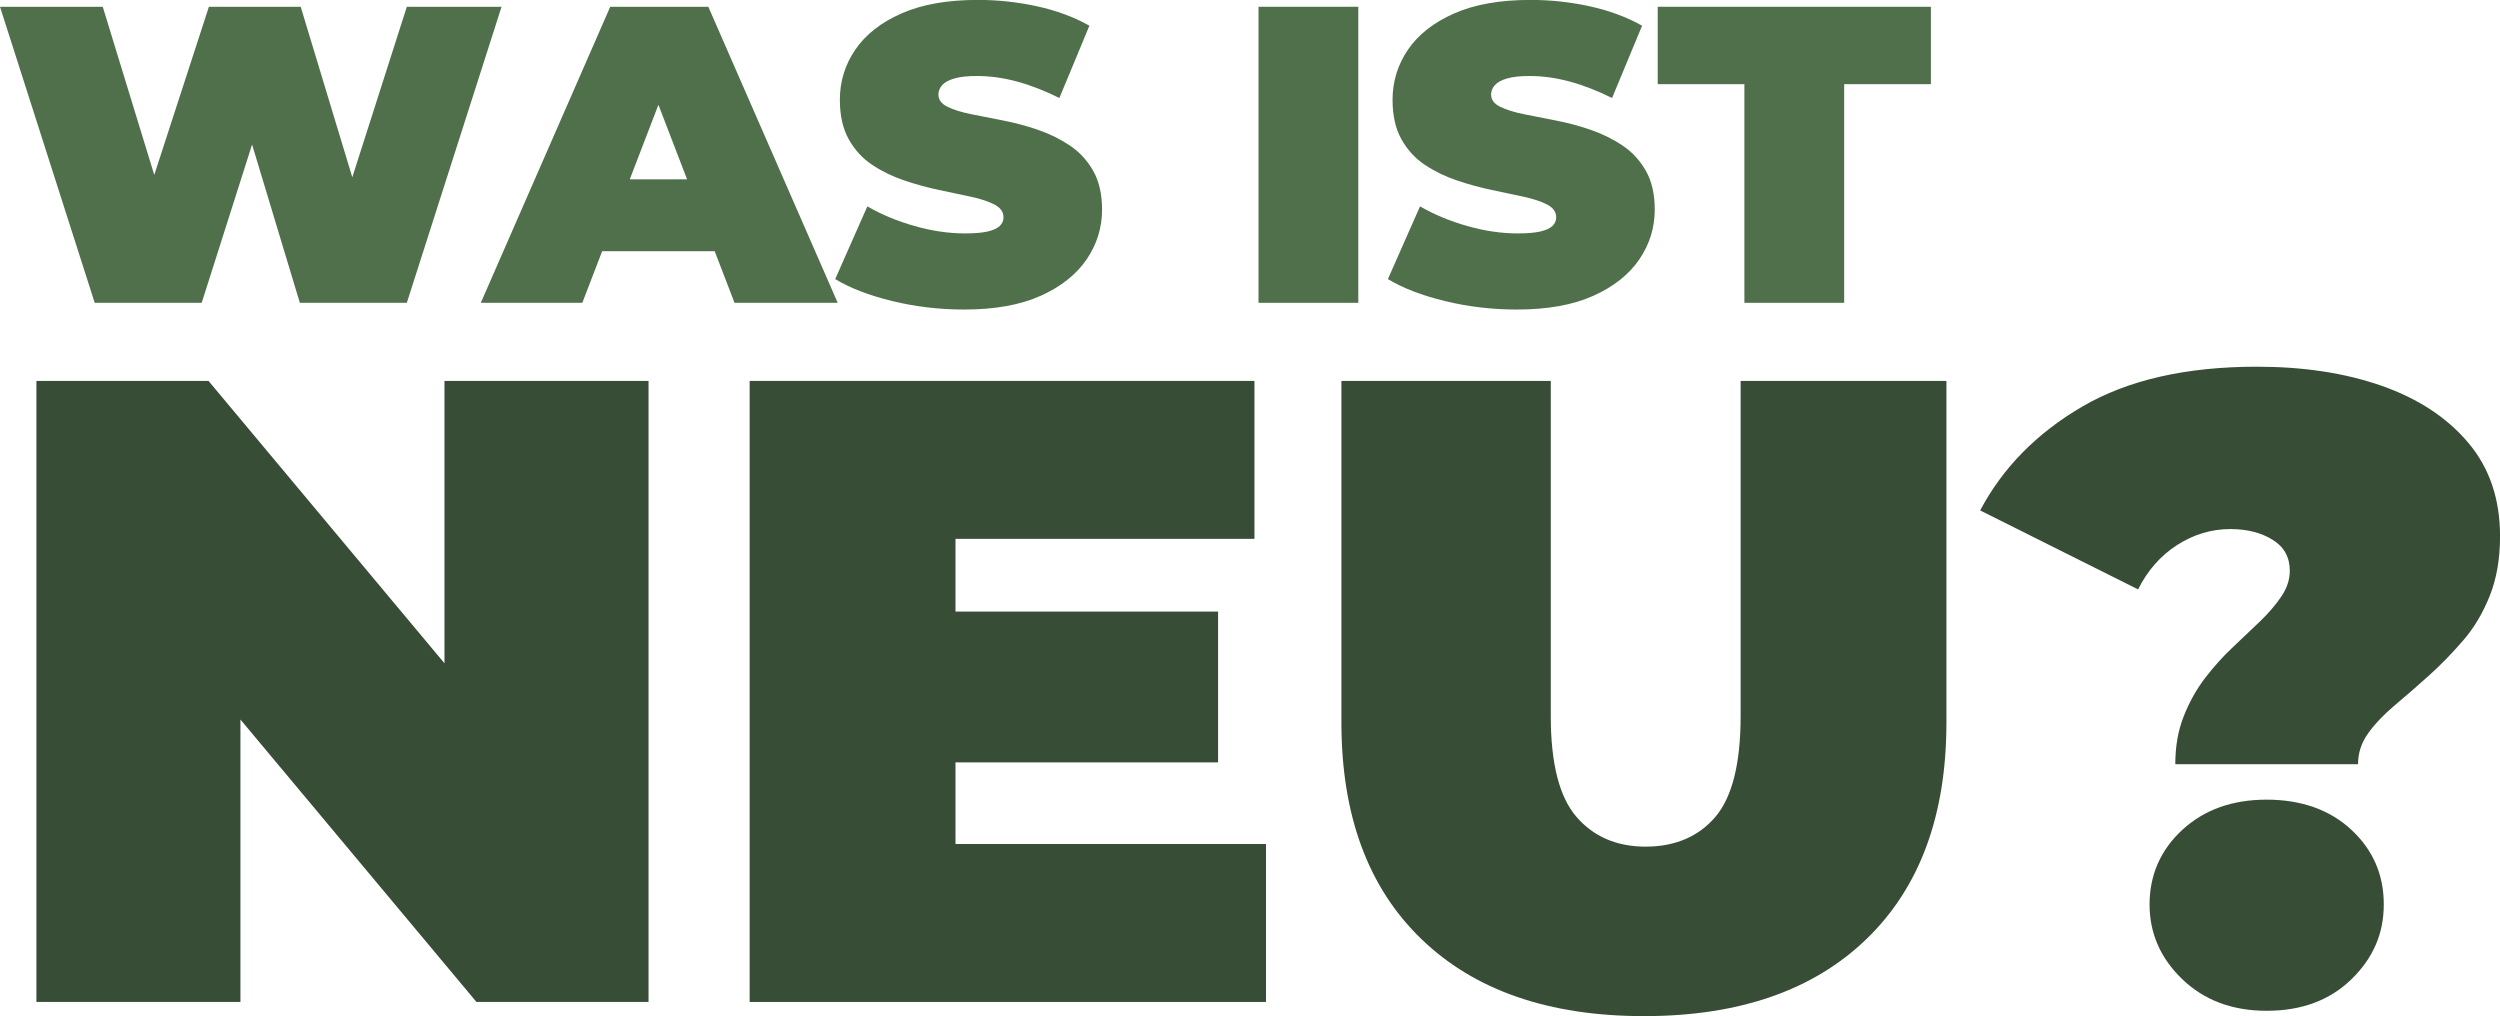
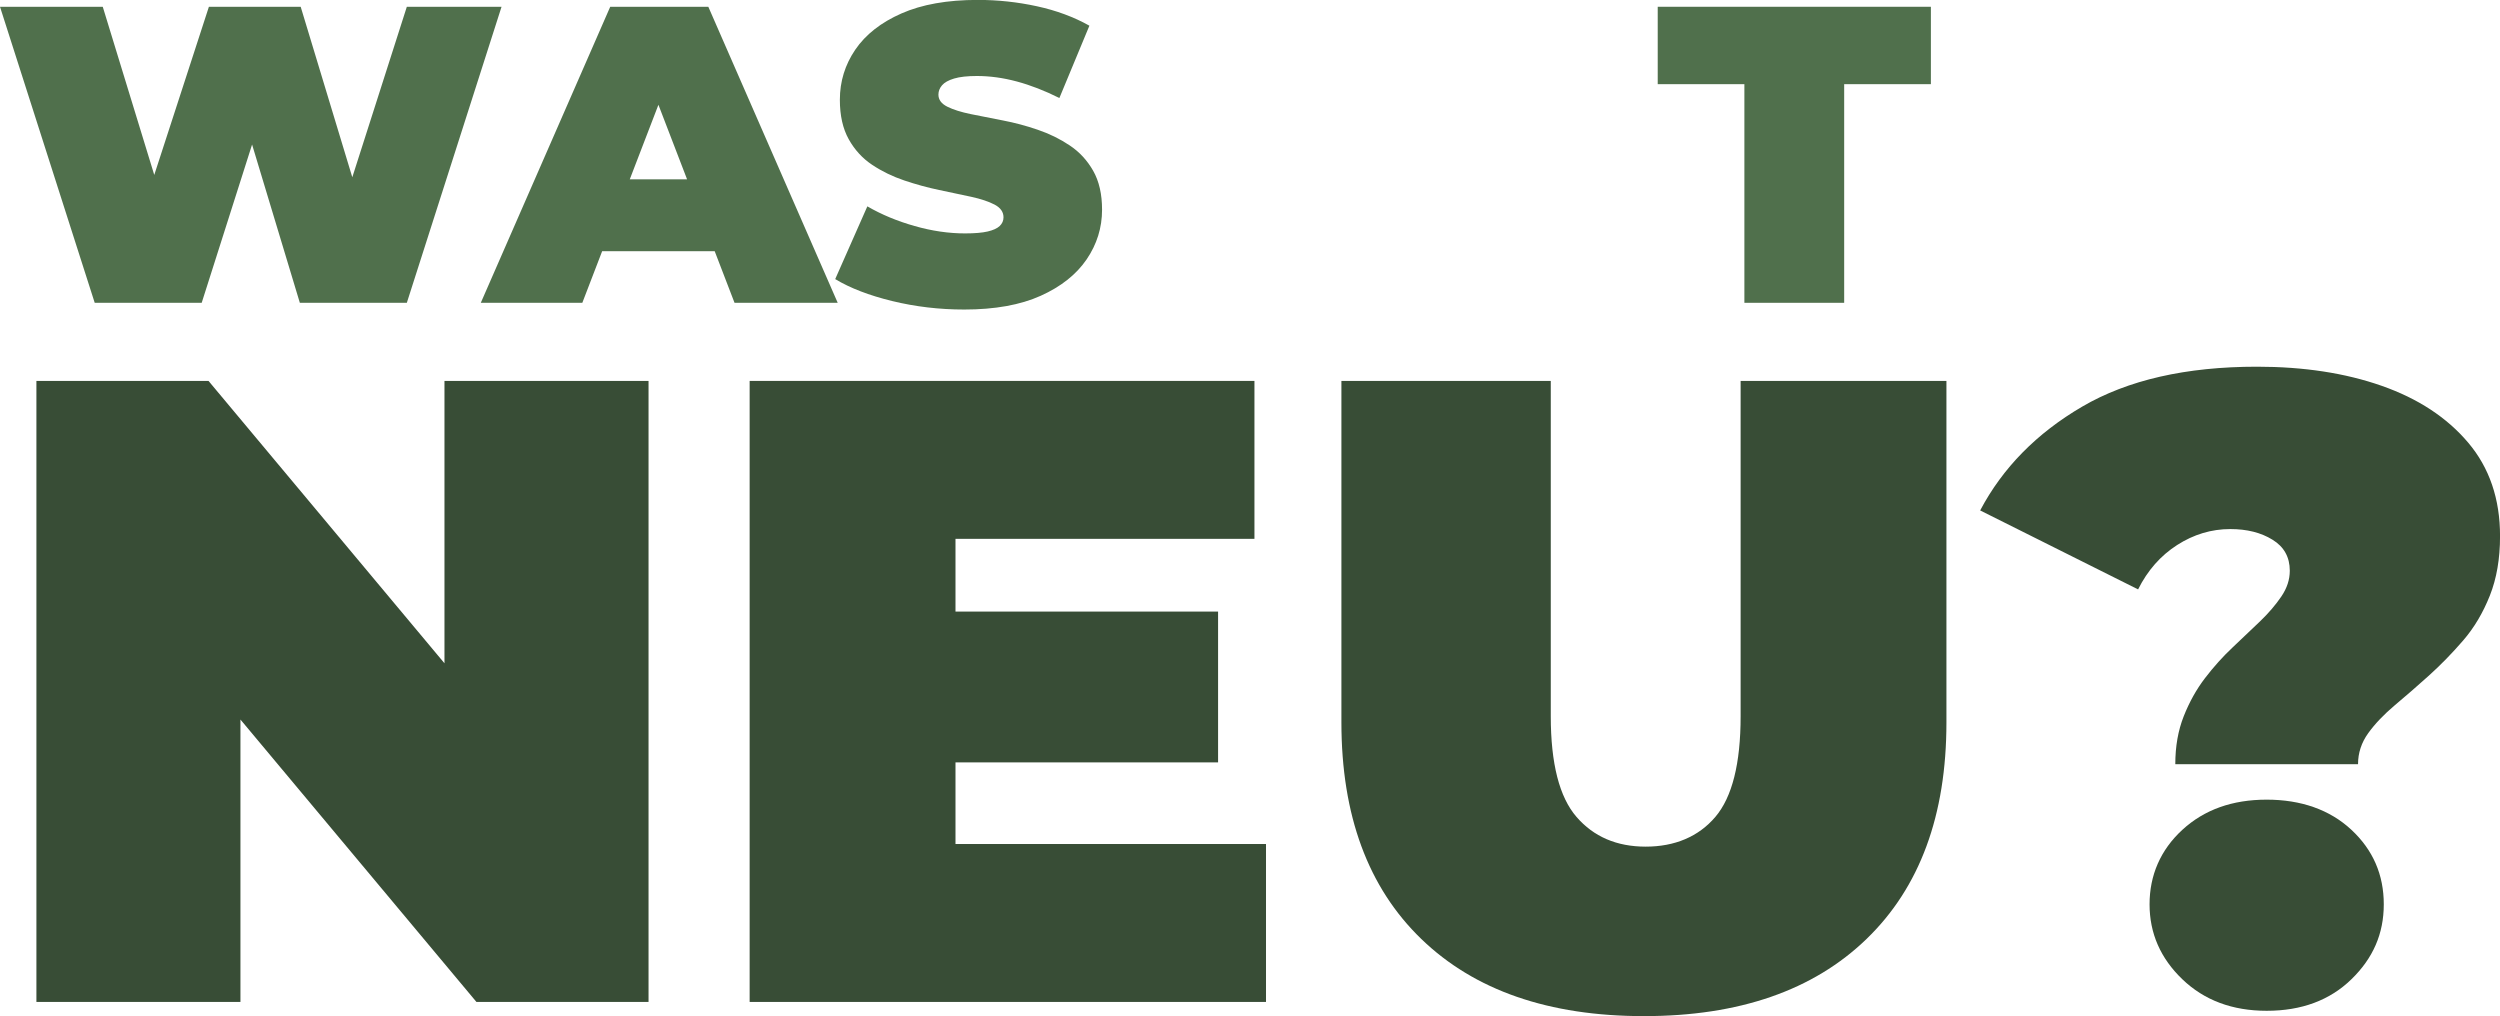
<svg xmlns="http://www.w3.org/2000/svg" id="a" data-name="Ebene 1" viewBox="0 0 590.48 240">
  <defs>
    <style>
      .k {
        fill: #384d36;
      }

      .l {
        fill: #50704c;
      }
    </style>
  </defs>
  <g id="b" data-name="Ebene_1">
    <polygon class="l" points="22.37 71.52 0 1.6 24.27 1.6 42.35 60.63 30.16 60.63 49.34 1.6 71.02 1.6 88.89 60.63 77.21 60.63 96.09 1.6 118.46 1.6 96.09 71.52 70.82 71.52 56.23 23.17 63.03 23.17 47.64 71.52 22.37 71.52" />
    <path id="c" data-name="1" class="l" d="M113.56,71.52L144.13,1.6h23.17l30.56,69.92h-24.37l-22.57-58.73h9.19l-22.57,58.73h-23.97,0ZM131.74,59.33l5.99-16.98h32.16l5.99,16.98h-44.15Z" />
    <path id="d" data-name="2" class="l" d="M227.73,73.11c-5.86,0-11.52-.67-16.98-2-5.46-1.33-9.96-3.06-13.48-5.19l7.59-17.18c3.33,1.93,7.04,3.48,11.14,4.64,4.09,1.17,8.07,1.75,11.93,1.75,2.27,0,4.05-.15,5.34-.45s2.25-.73,2.85-1.3.9-1.25.9-2.05c0-1.26-.7-2.26-2.1-3-1.4-.73-3.25-1.35-5.54-1.85s-4.81-1.03-7.54-1.6c-2.73-.57-5.48-1.32-8.24-2.25-2.76-.93-5.29-2.16-7.59-3.69-2.3-1.53-4.15-3.55-5.54-6.04-1.4-2.5-2.1-5.61-2.1-9.34,0-4.33,1.22-8.27,3.65-11.84,2.43-3.56,6.06-6.41,10.89-8.54,4.83-2.13,10.84-3.2,18.03-3.2,4.73,0,9.39.5,13.98,1.5,4.59,1,8.72,2.53,12.39,4.59l-7.09,17.08c-3.46-1.73-6.81-3.03-10.04-3.9-3.23-.87-6.38-1.3-9.44-1.3-2.26,0-4.06.2-5.39.6-1.33.4-2.28.93-2.85,1.6-.57.67-.85,1.4-.85,2.2,0,1.2.7,2.15,2.1,2.85,1.4.7,3.25,1.28,5.54,1.75,2.3.47,4.83.96,7.59,1.5,2.76.53,5.51,1.26,8.24,2.2,2.73.93,5.24,2.16,7.54,3.7,2.3,1.53,4.14,3.53,5.54,5.99,1.4,2.46,2.1,5.53,2.1,9.19,0,4.26-1.22,8.17-3.65,11.74-2.43,3.56-6.04,6.43-10.84,8.59-4.79,2.16-10.82,3.25-18.08,3.25h0Z" />
-     <polygon id="e" data-name="3" class="l" points="297.25 71.52 297.25 1.6 320.82 1.6 320.82 71.52 297.25 71.52" />
-     <path id="f" data-name="4" class="l" d="M358.27,73.11c-5.86,0-11.52-.67-16.98-2-5.46-1.33-9.96-3.06-13.48-5.19l7.59-17.18c3.33,1.93,7.04,3.48,11.14,4.64,4.09,1.17,8.07,1.75,11.93,1.75,2.27,0,4.05-.15,5.34-.45s2.25-.73,2.85-1.3.9-1.25.9-2.05c0-1.26-.7-2.26-2.1-3-1.4-.73-3.25-1.35-5.54-1.85-2.3-.5-4.81-1.03-7.54-1.6-2.73-.57-5.48-1.32-8.24-2.25-2.76-.93-5.29-2.16-7.59-3.69-2.3-1.53-4.15-3.55-5.54-6.04-1.4-2.5-2.1-5.61-2.1-9.34,0-4.33,1.22-8.27,3.65-11.84,2.43-3.56,6.06-6.41,10.89-8.54,4.83-2.13,10.84-3.2,18.03-3.2,4.73,0,9.39.5,13.98,1.5,4.59,1,8.72,2.53,12.39,4.59l-7.09,17.08c-3.46-1.73-6.81-3.03-10.04-3.9-3.23-.87-6.38-1.3-9.44-1.3-2.26,0-4.06.2-5.39.6-1.33.4-2.28.93-2.85,1.6-.57.67-.85,1.4-.85,2.2,0,1.2.7,2.15,2.1,2.85,1.4.7,3.25,1.28,5.54,1.75,2.3.47,4.83.96,7.59,1.5,2.76.53,5.51,1.26,8.24,2.2s5.24,2.16,7.54,3.7c2.3,1.53,4.14,3.53,5.54,5.99,1.4,2.46,2.1,5.53,2.1,9.19,0,4.26-1.22,8.17-3.65,11.74-2.43,3.56-6.04,6.43-10.84,8.59-4.79,2.16-10.82,3.25-18.08,3.25Z" />
    <polygon id="g" data-name="5" class="l" points="412.01 71.52 412.01 19.88 391.54 19.88 391.54 1.6 456.06 1.6 456.06 19.88 435.58 19.88 435.58 71.52 412.01 71.52" />
    <polygon class="k" points="8.6 236.65 8.6 89.97 49.25 89.97 123.84 179.23 104.98 179.23 104.98 89.97 153.18 89.97 153.18 236.65 112.53 236.65 37.93 147.38 56.79 147.38 56.79 236.65 8.6 236.65" />
    <path id="h" data-name="1" class="k" d="M177.06,236.65V89.97h119.23v37.3h-70.61v72.08h73.34v37.3h-121.95ZM222.32,180.07v-35.62h65.38v35.62h-65.38Z" />
    <path id="i" data-name="2" class="k" d="M388.28,240c-22.49,0-40.02-6.08-52.59-18.23-12.57-12.15-18.86-29.2-18.86-51.13v-80.67h49.45v79.2c0,11.18,2.03,19.1,6.08,23.78,4.05,4.68,9.5,7.02,16.34,7.02s12.47-2.34,16.45-7.02c3.98-4.68,5.97-12.61,5.97-23.78v-79.2h48.61v80.67c0,21.93-6.29,38.97-18.86,51.13-12.57,12.15-30.1,18.23-52.59,18.23h0Z" />
    <path id="j" data-name="3" class="k" d="M513.79,180.49c0-4.19.66-7.96,1.99-11.32s3-6.36,5.03-9.01c2.03-2.65,4.19-5.06,6.5-7.23,2.31-2.17,4.47-4.23,6.5-6.18s3.7-3.91,5.03-5.87c1.33-1.96,1.99-3.98,1.99-6.08,0-3.21-1.36-5.66-4.09-7.33-2.72-1.68-6.04-2.51-9.95-2.51-4.47,0-8.66,1.26-12.57,3.77-3.91,2.51-6.99,6.01-9.22,10.48l-37.3-18.65c5.31-10.06,13.34-18.23,24.1-24.52,10.76-6.29,24.52-9.43,41.28-9.43,11.04,0,20.85,1.5,29.44,4.51s15.4,7.47,20.43,13.41c5.03,5.94,7.54,13.3,7.54,22.11,0,5.31-.8,9.99-2.41,14.04-1.61,4.05-3.7,7.58-6.29,10.58s-5.27,5.76-8.07,8.28c-2.79,2.51-5.48,4.85-8.07,7.02-2.58,2.17-4.68,4.37-6.29,6.6-1.61,2.24-2.41,4.68-2.41,7.33h-43.17ZM535.37,238.74c-8.1,0-14.74-2.48-19.91-7.44-5.17-4.96-7.75-10.86-7.75-17.71s2.58-12.85,7.75-17.6c5.17-4.75,11.8-7.12,19.91-7.12s14.91,2.37,20.01,7.12,7.65,10.62,7.65,17.6-2.55,12.75-7.65,17.71c-5.1,4.96-11.77,7.44-20.01,7.44Z" />
  </g>
</svg>